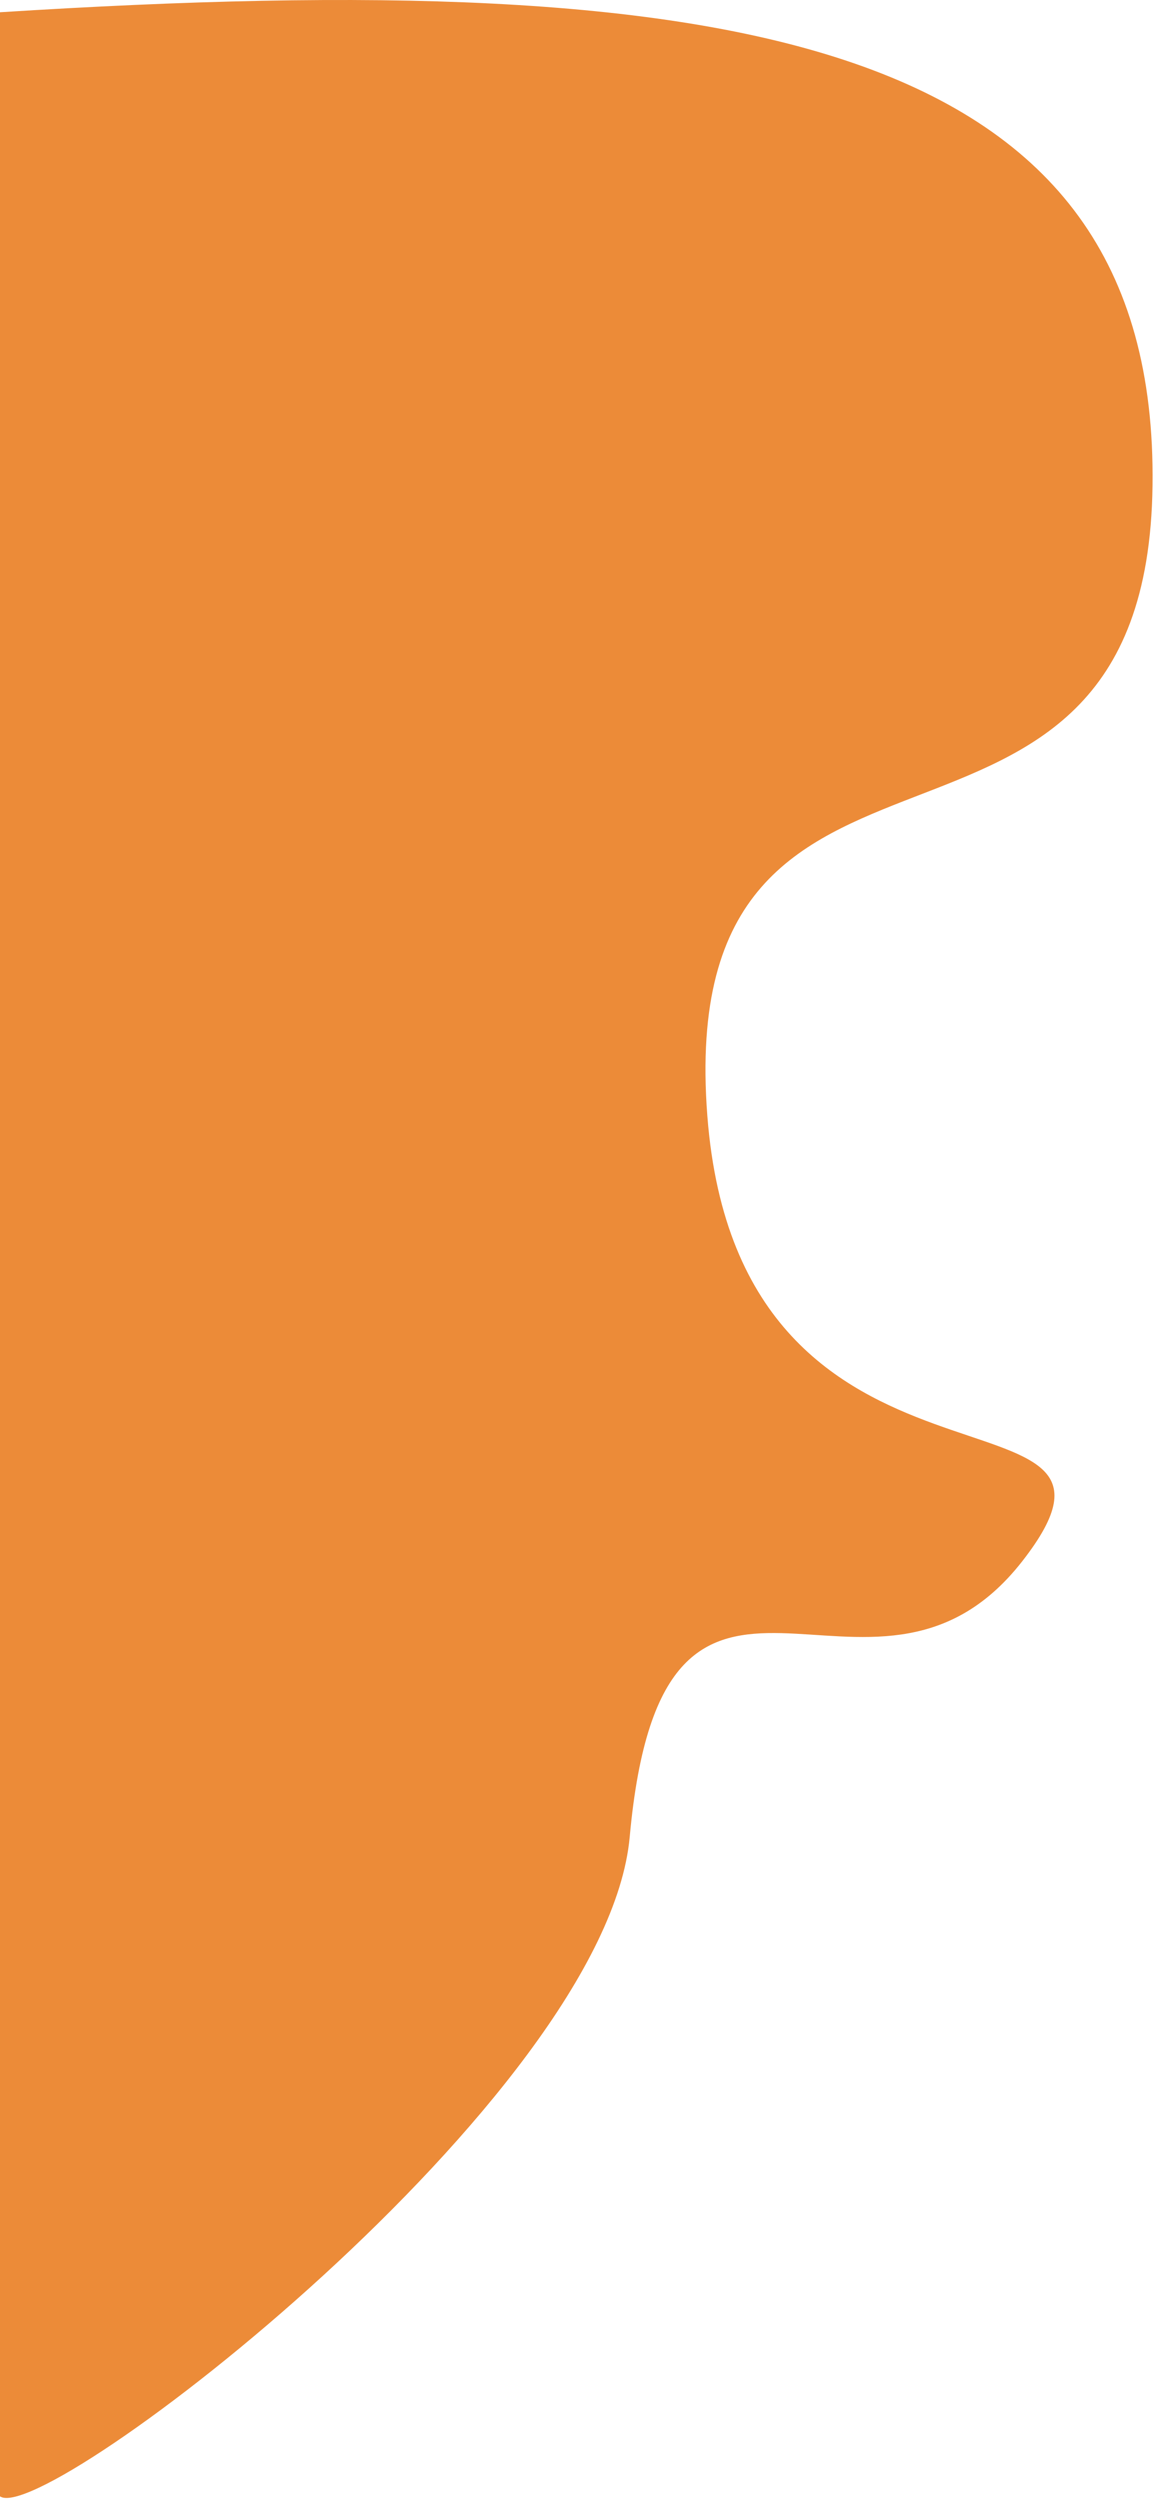
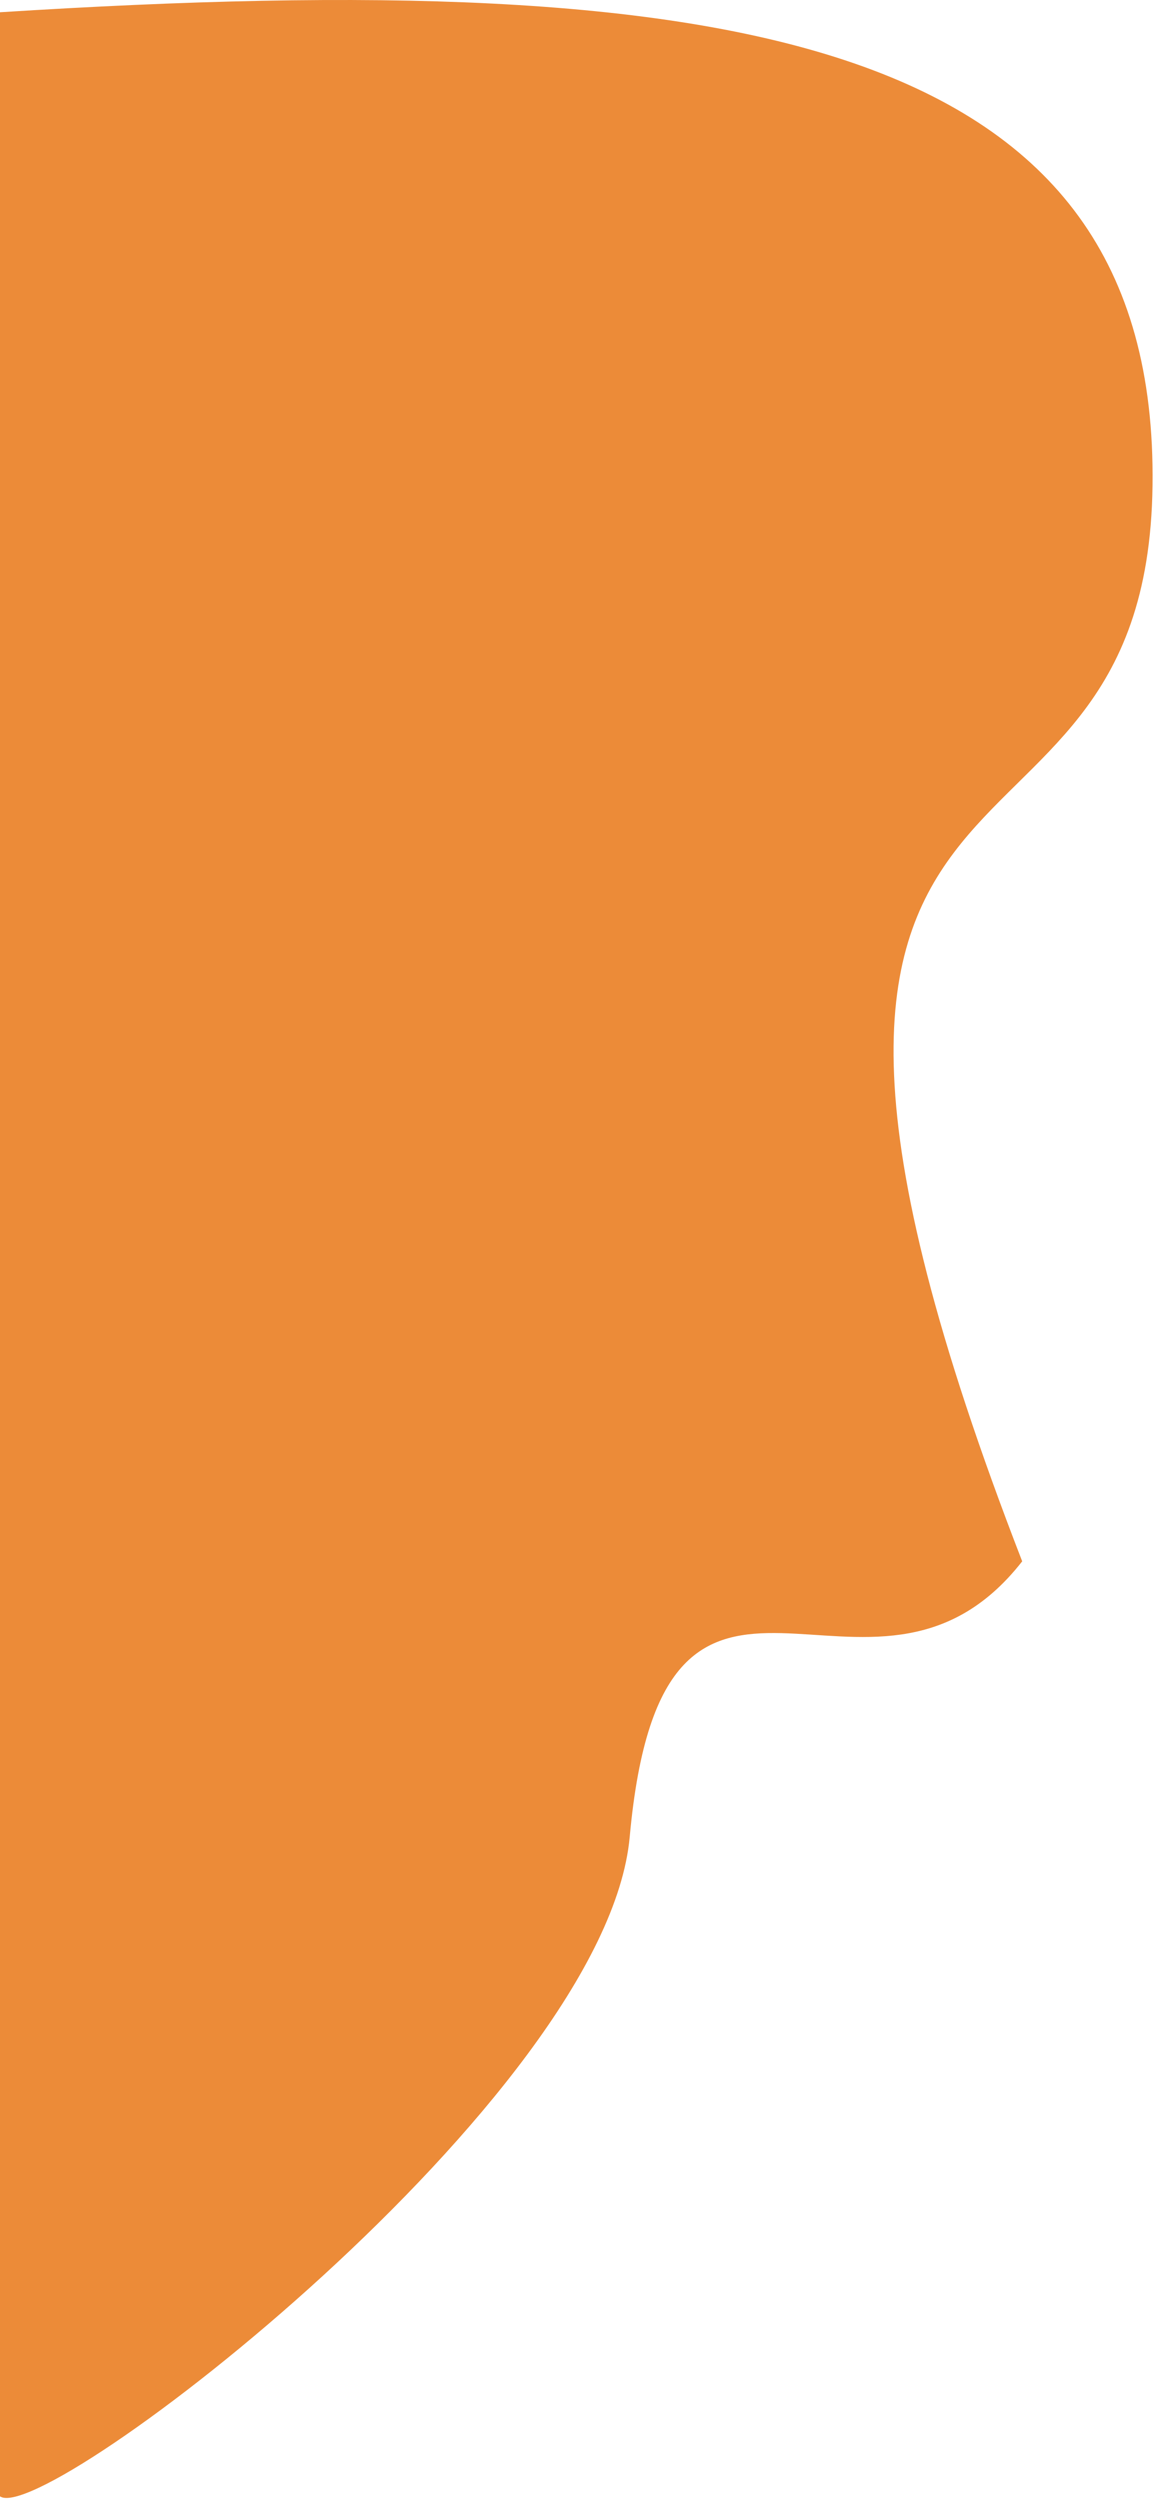
<svg xmlns="http://www.w3.org/2000/svg" width="394" height="853" viewBox="0 0 394 853" fill="none">
-   <path d="M393.5 165.683C395.5 13.183 252 -11.817 0 4.183V851.683C15.333 862.35 206.935 715.402 215 626.683C226.5 500.183 297 599.183 349 532.683C401 466.183 252.58 524.729 241.5 380.683C229.5 224.683 391.5 318.183 393.5 165.683Z" fill="#EC8B38" />
+   <path d="M393.5 165.683C395.5 13.183 252 -11.817 0 4.183V851.683C15.333 862.35 206.935 715.402 215 626.683C226.5 500.183 297 599.183 349 532.683C229.5 224.683 391.5 318.183 393.5 165.683Z" fill="#EC8B38" />
</svg>